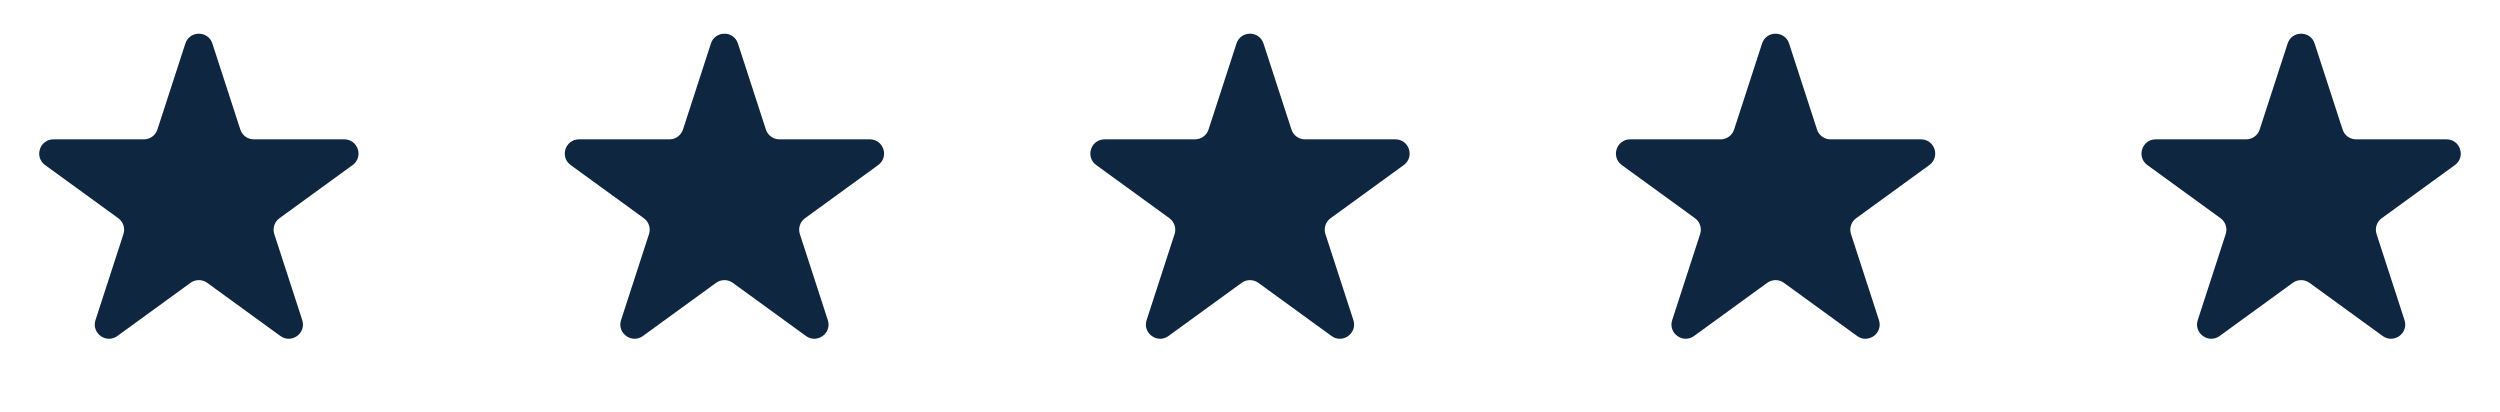
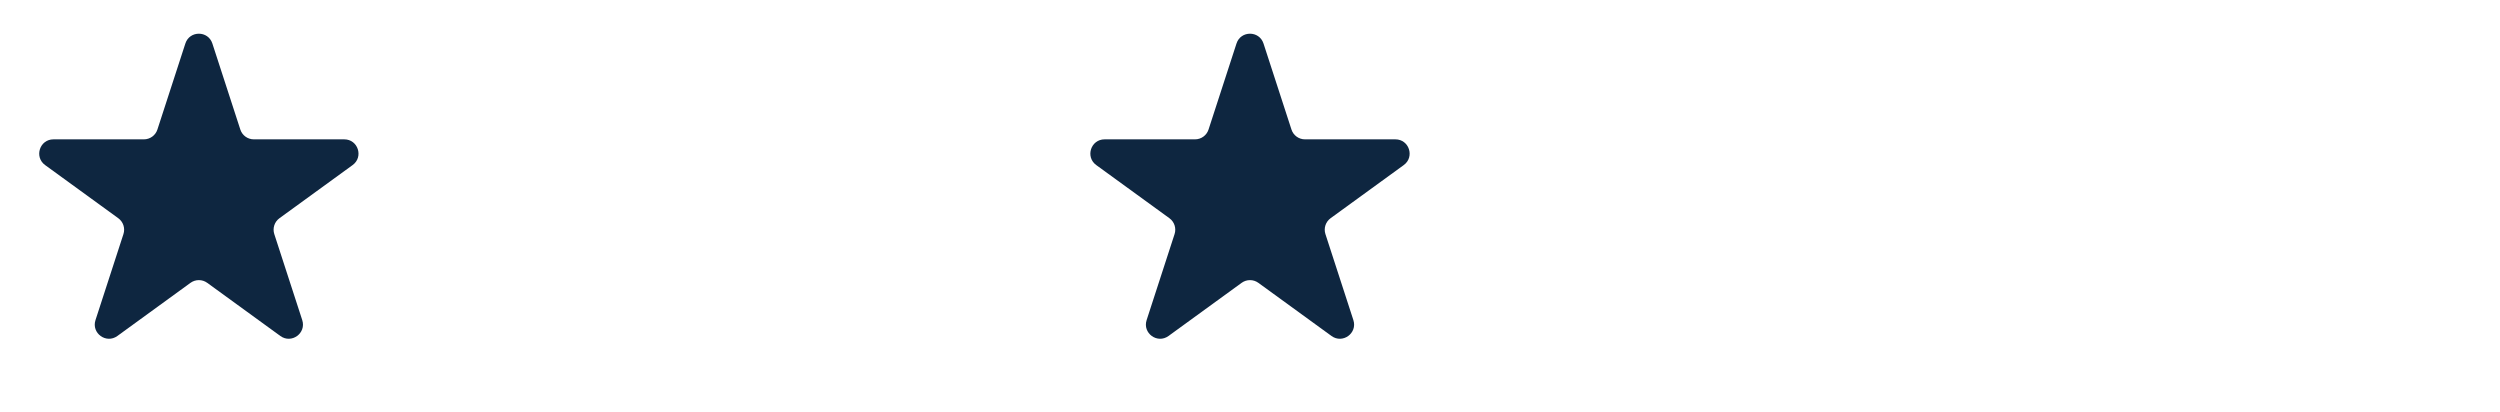
<svg xmlns="http://www.w3.org/2000/svg" width="176" height="29" viewBox="0 0 176 29" fill="none">
  <path d="M13.049 3.064C13.348 2.142 14.652 2.142 14.951 3.064L16.919 9.12C17.053 9.532 17.436 9.81 17.87 9.81H24.237C25.206 9.81 25.609 11.05 24.825 11.62L19.674 15.362C19.323 15.617 19.176 16.068 19.31 16.48L21.278 22.536C21.577 23.457 20.523 24.223 19.739 23.654L14.588 19.911C14.237 19.657 13.763 19.657 13.412 19.911L8.261 23.654C7.477 24.223 6.423 23.457 6.722 22.536L8.69 16.48C8.824 16.068 8.677 15.617 8.326 15.362L3.175 11.62C2.391 11.05 2.794 9.81 3.763 9.81H10.13C10.563 9.81 10.947 9.532 11.081 9.12L13.049 3.064Z" fill="#0E2640" />
-   <path d="M50.049 3.064C50.348 2.142 51.652 2.142 51.951 3.064L53.919 9.12C54.053 9.532 54.437 9.81 54.87 9.81H61.237C62.206 9.81 62.609 11.05 61.825 11.62L56.674 15.362C56.323 15.617 56.176 16.068 56.31 16.48L58.278 22.536C58.577 23.457 57.523 24.223 56.739 23.654L51.588 19.911C51.237 19.657 50.763 19.657 50.412 19.911L45.261 23.654C44.477 24.223 43.423 23.457 43.722 22.536L45.69 16.48C45.824 16.068 45.677 15.617 45.326 15.362L40.175 11.62C39.391 11.05 39.794 9.81 40.763 9.81H47.13C47.563 9.81 47.947 9.532 48.081 9.12L50.049 3.064Z" fill="#0E2640" />
  <path d="M87.049 3.064C87.348 2.142 88.652 2.142 88.951 3.064L90.919 9.12C91.053 9.532 91.436 9.81 91.87 9.81H98.237C99.206 9.81 99.609 11.05 98.825 11.62L93.674 15.362C93.323 15.617 93.176 16.068 93.31 16.48L95.278 22.536C95.577 23.457 94.523 24.223 93.739 23.654L88.588 19.911C88.237 19.657 87.763 19.657 87.412 19.911L82.261 23.654C81.477 24.223 80.423 23.457 80.722 22.536L82.69 16.48C82.824 16.068 82.677 15.617 82.326 15.362L77.175 11.62C76.391 11.05 76.794 9.81 77.763 9.81H84.13C84.564 9.81 84.947 9.532 85.081 9.12L87.049 3.064Z" fill="#0E2640" />
-   <path d="M124.049 3.064C124.348 2.142 125.652 2.142 125.951 3.064L127.919 9.12C128.053 9.532 128.437 9.81 128.87 9.81H135.237C136.206 9.81 136.609 11.05 135.825 11.62L130.674 15.362C130.323 15.617 130.176 16.068 130.31 16.48L132.278 22.536C132.577 23.457 131.523 24.223 130.739 23.654L125.588 19.911C125.237 19.657 124.763 19.657 124.412 19.911L119.261 23.654C118.477 24.223 117.423 23.457 117.722 22.536L119.69 16.48C119.824 16.068 119.677 15.617 119.326 15.362L114.175 11.62C113.391 11.05 113.794 9.81 114.763 9.81H121.13C121.563 9.81 121.947 9.532 122.081 9.12L124.049 3.064Z" fill="#0E2640" />
-   <path d="M161.049 3.064C161.348 2.142 162.652 2.142 162.951 3.064L164.919 9.12C165.053 9.532 165.437 9.81 165.87 9.81H172.237C173.206 9.81 173.609 11.05 172.825 11.62L167.674 15.362C167.323 15.617 167.176 16.068 167.31 16.48L169.278 22.536C169.577 23.457 168.523 24.223 167.739 23.654L162.588 19.911C162.237 19.657 161.763 19.657 161.412 19.911L156.261 23.654C155.477 24.223 154.423 23.457 154.722 22.536L156.69 16.48C156.824 16.068 156.677 15.617 156.326 15.362L151.175 11.62C150.391 11.05 150.794 9.81 151.763 9.81H158.13C158.563 9.81 158.947 9.532 159.081 9.12L161.049 3.064Z" fill="#0E2640" />
</svg>